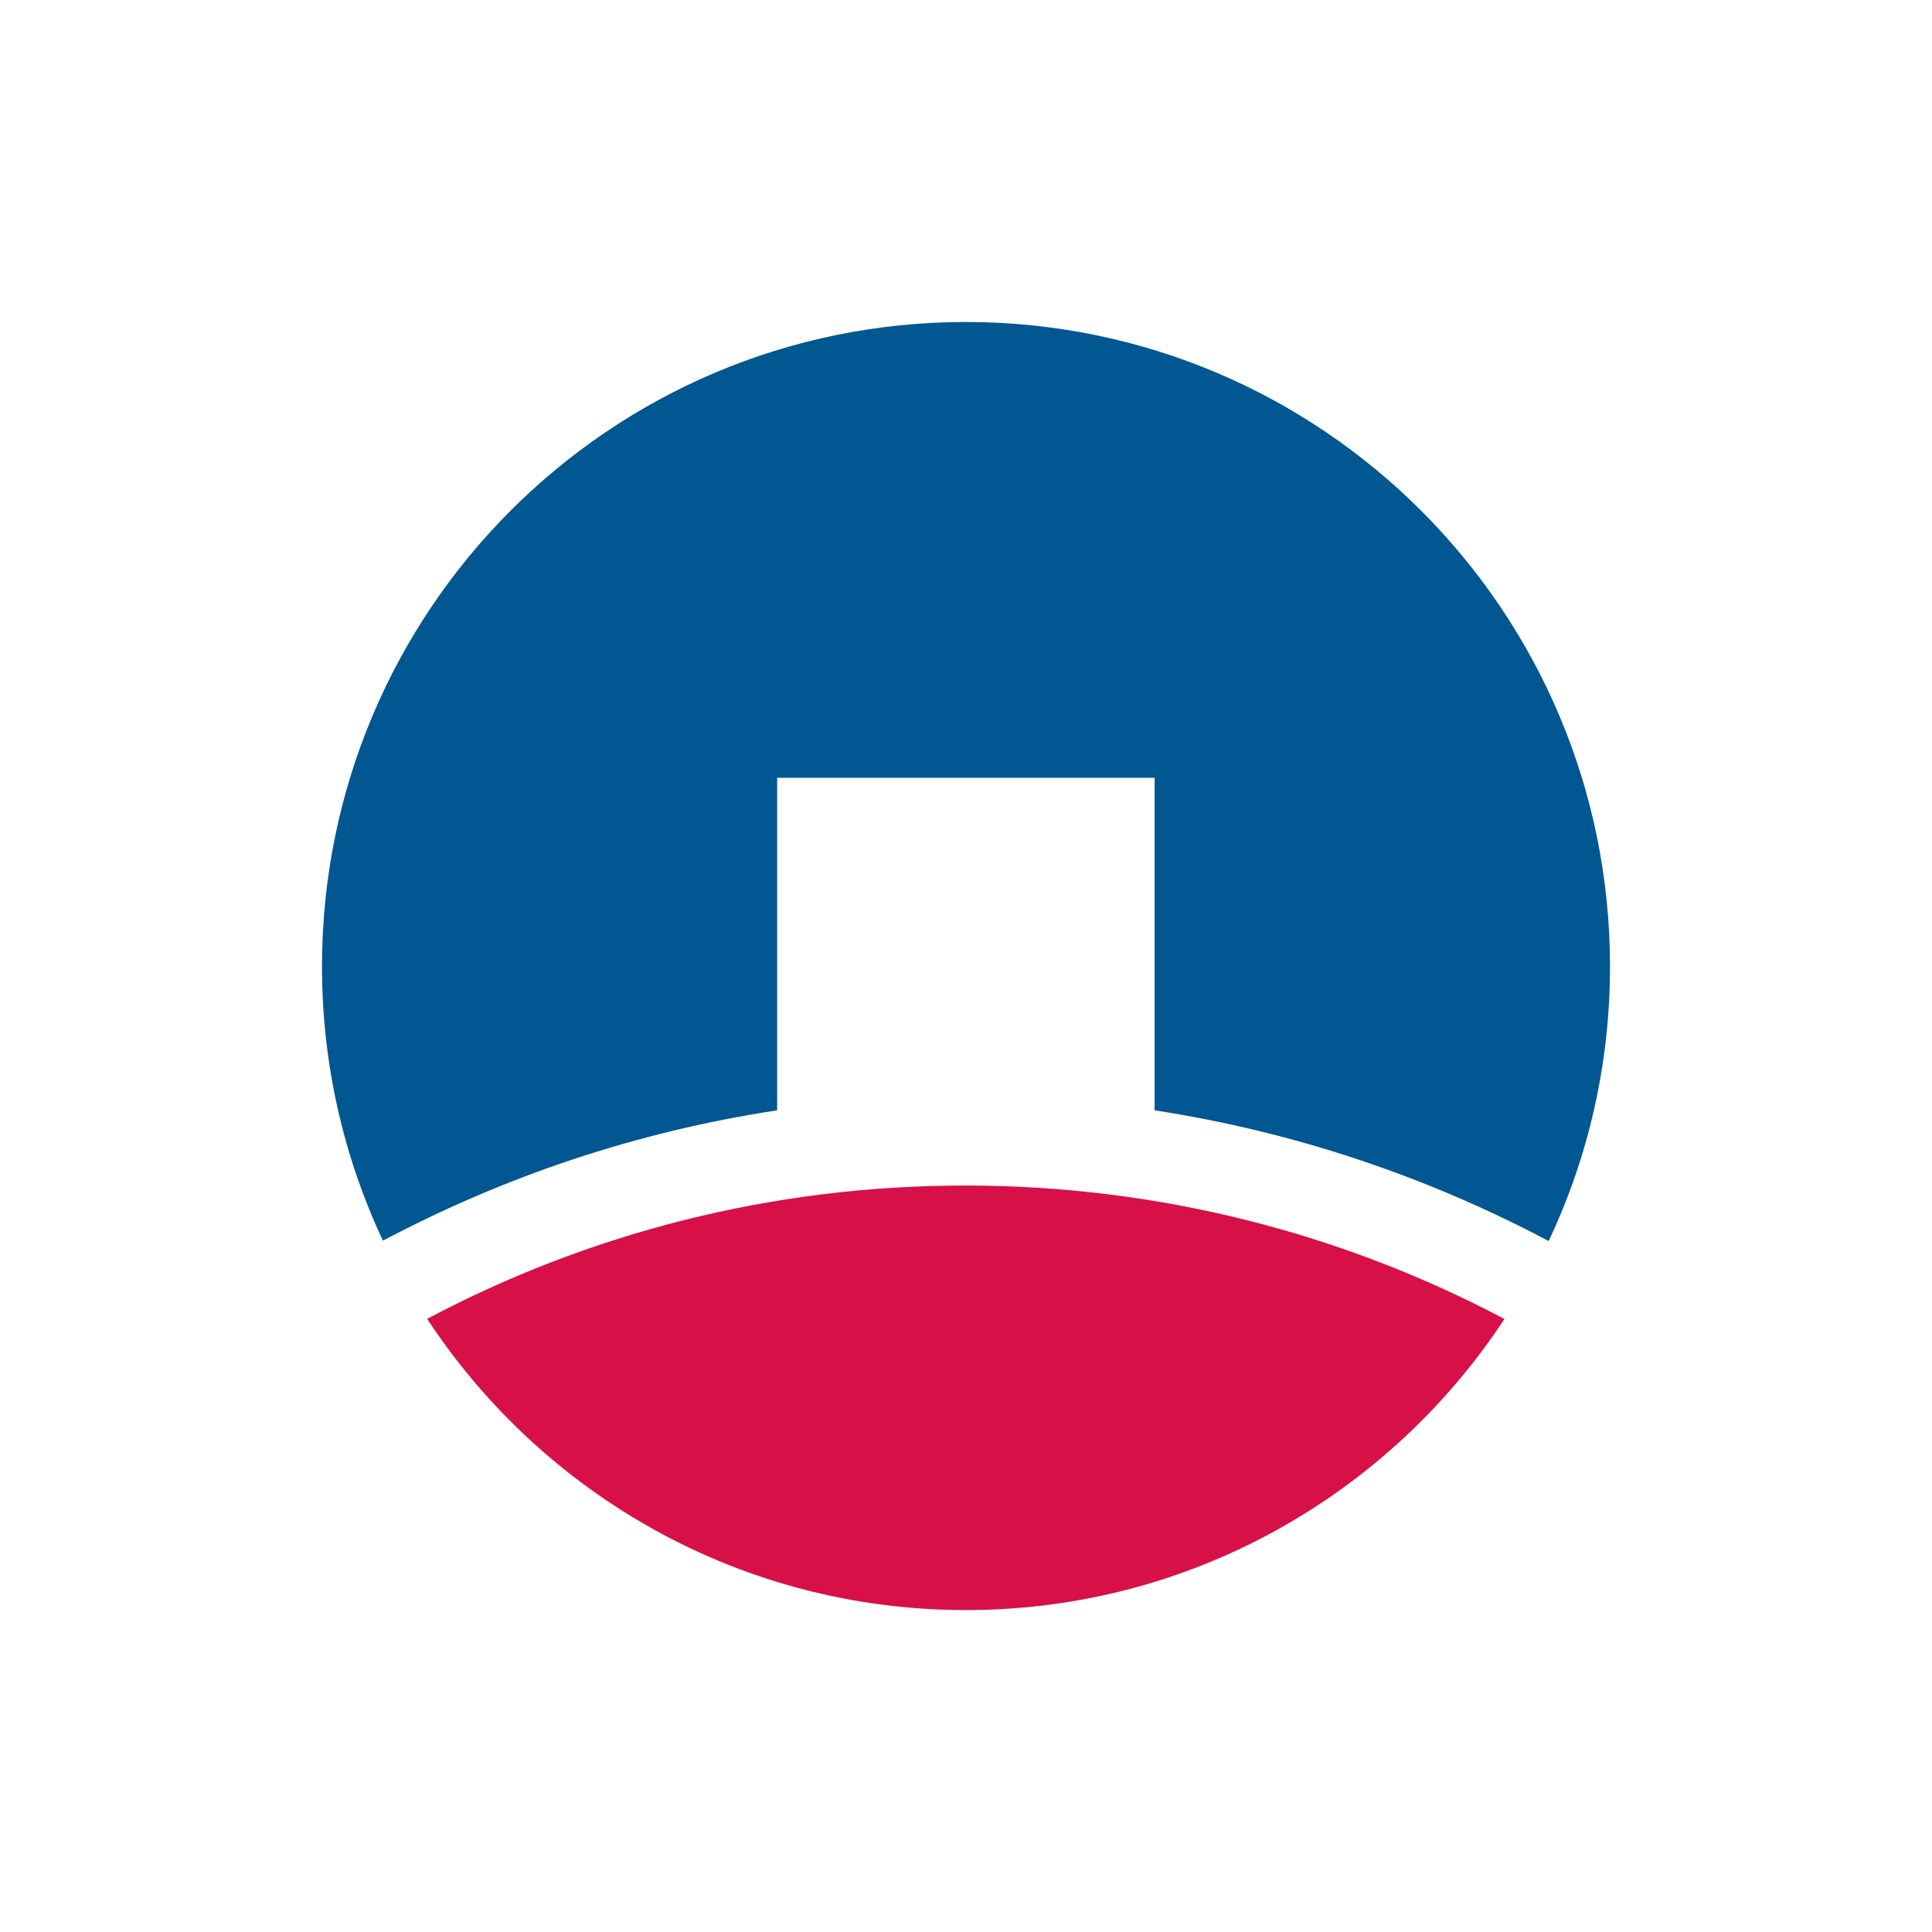
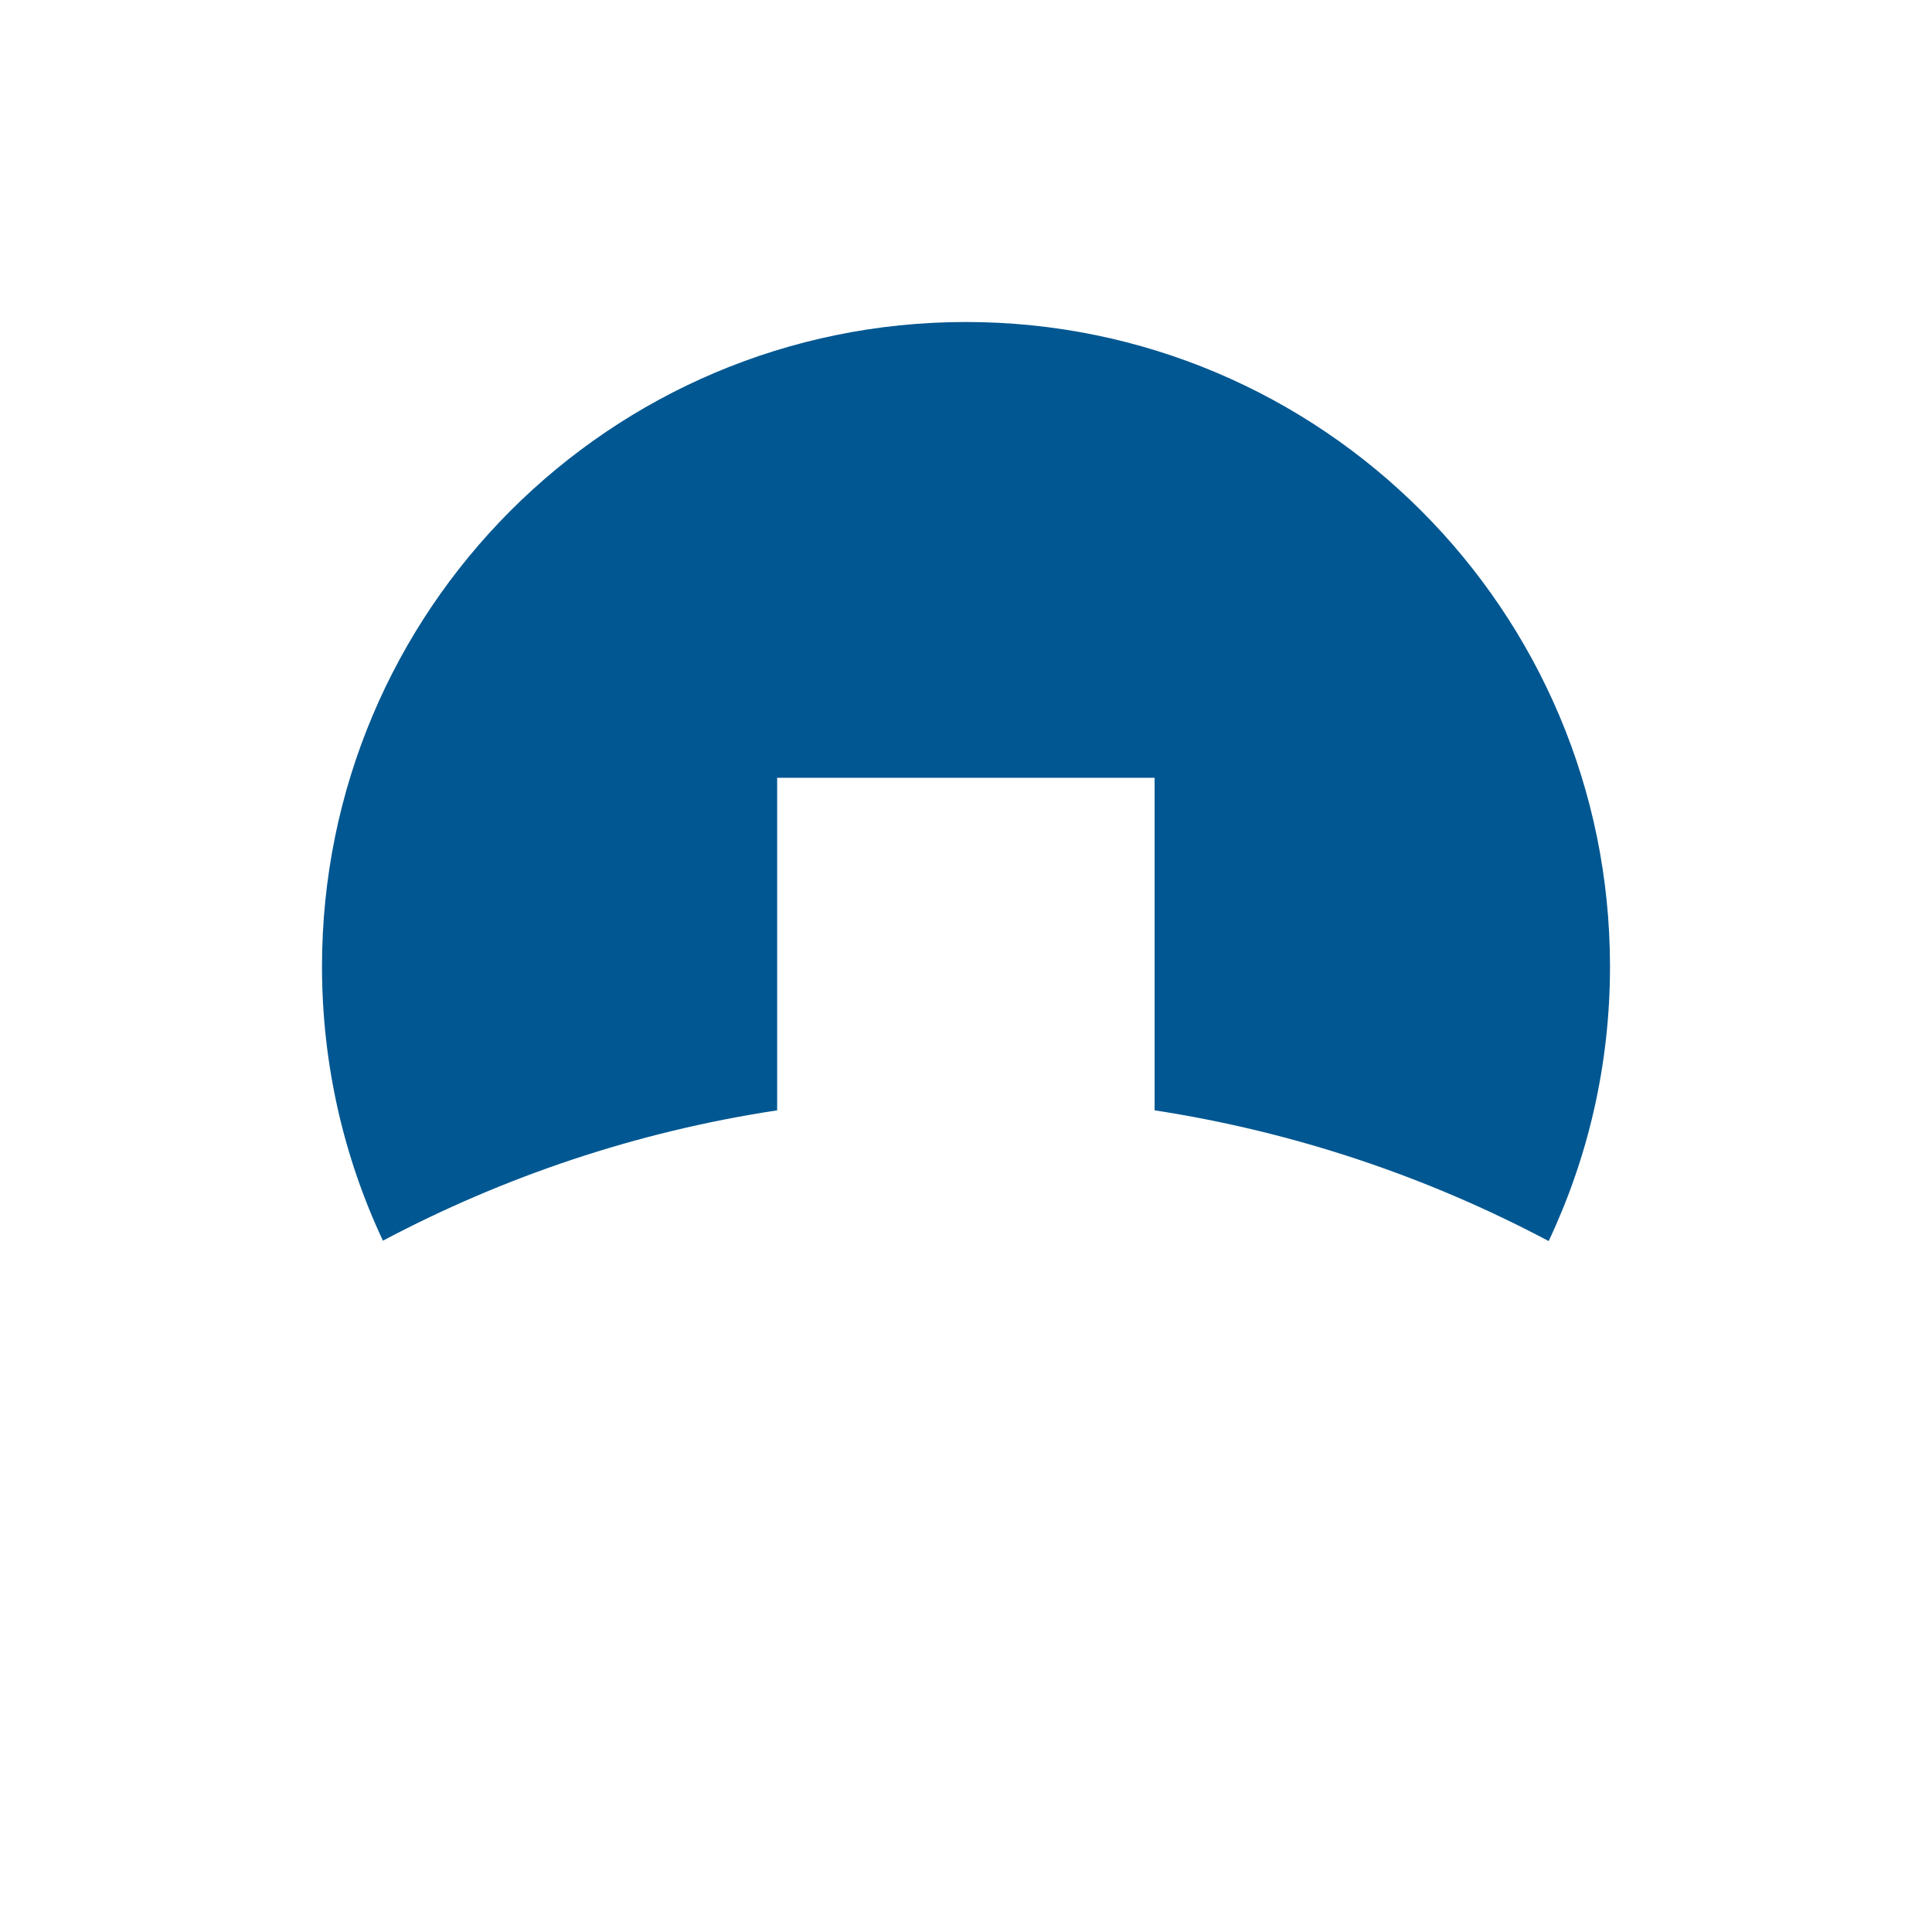
<svg xmlns="http://www.w3.org/2000/svg" width="24" height="24" viewBox="0 0 24 24" fill="none">
  <path fill-rule="evenodd" clip-rule="evenodd" d="M9.654 9.662H14.343V13.793C16.086 14.061 17.735 14.62 19.238 15.417C19.726 14.384 20 13.229 20 12.007C20 7.584 16.414 4 11.998 4C7.578 4 4 7.584 4 12.007C4 13.224 4.272 14.38 4.757 15.412C6.262 14.615 7.907 14.058 9.654 13.793V9.662Z" fill="#005791" />
-   <path fill-rule="evenodd" clip-rule="evenodd" d="M11.998 20.001C14.794 20.001 17.255 18.563 18.689 16.385C16.691 15.328 14.409 14.727 11.99 14.727C9.576 14.727 7.302 15.325 5.306 16.383C6.738 18.561 9.196 20.001 11.998 20.001Z" fill="#D71147" />
</svg>